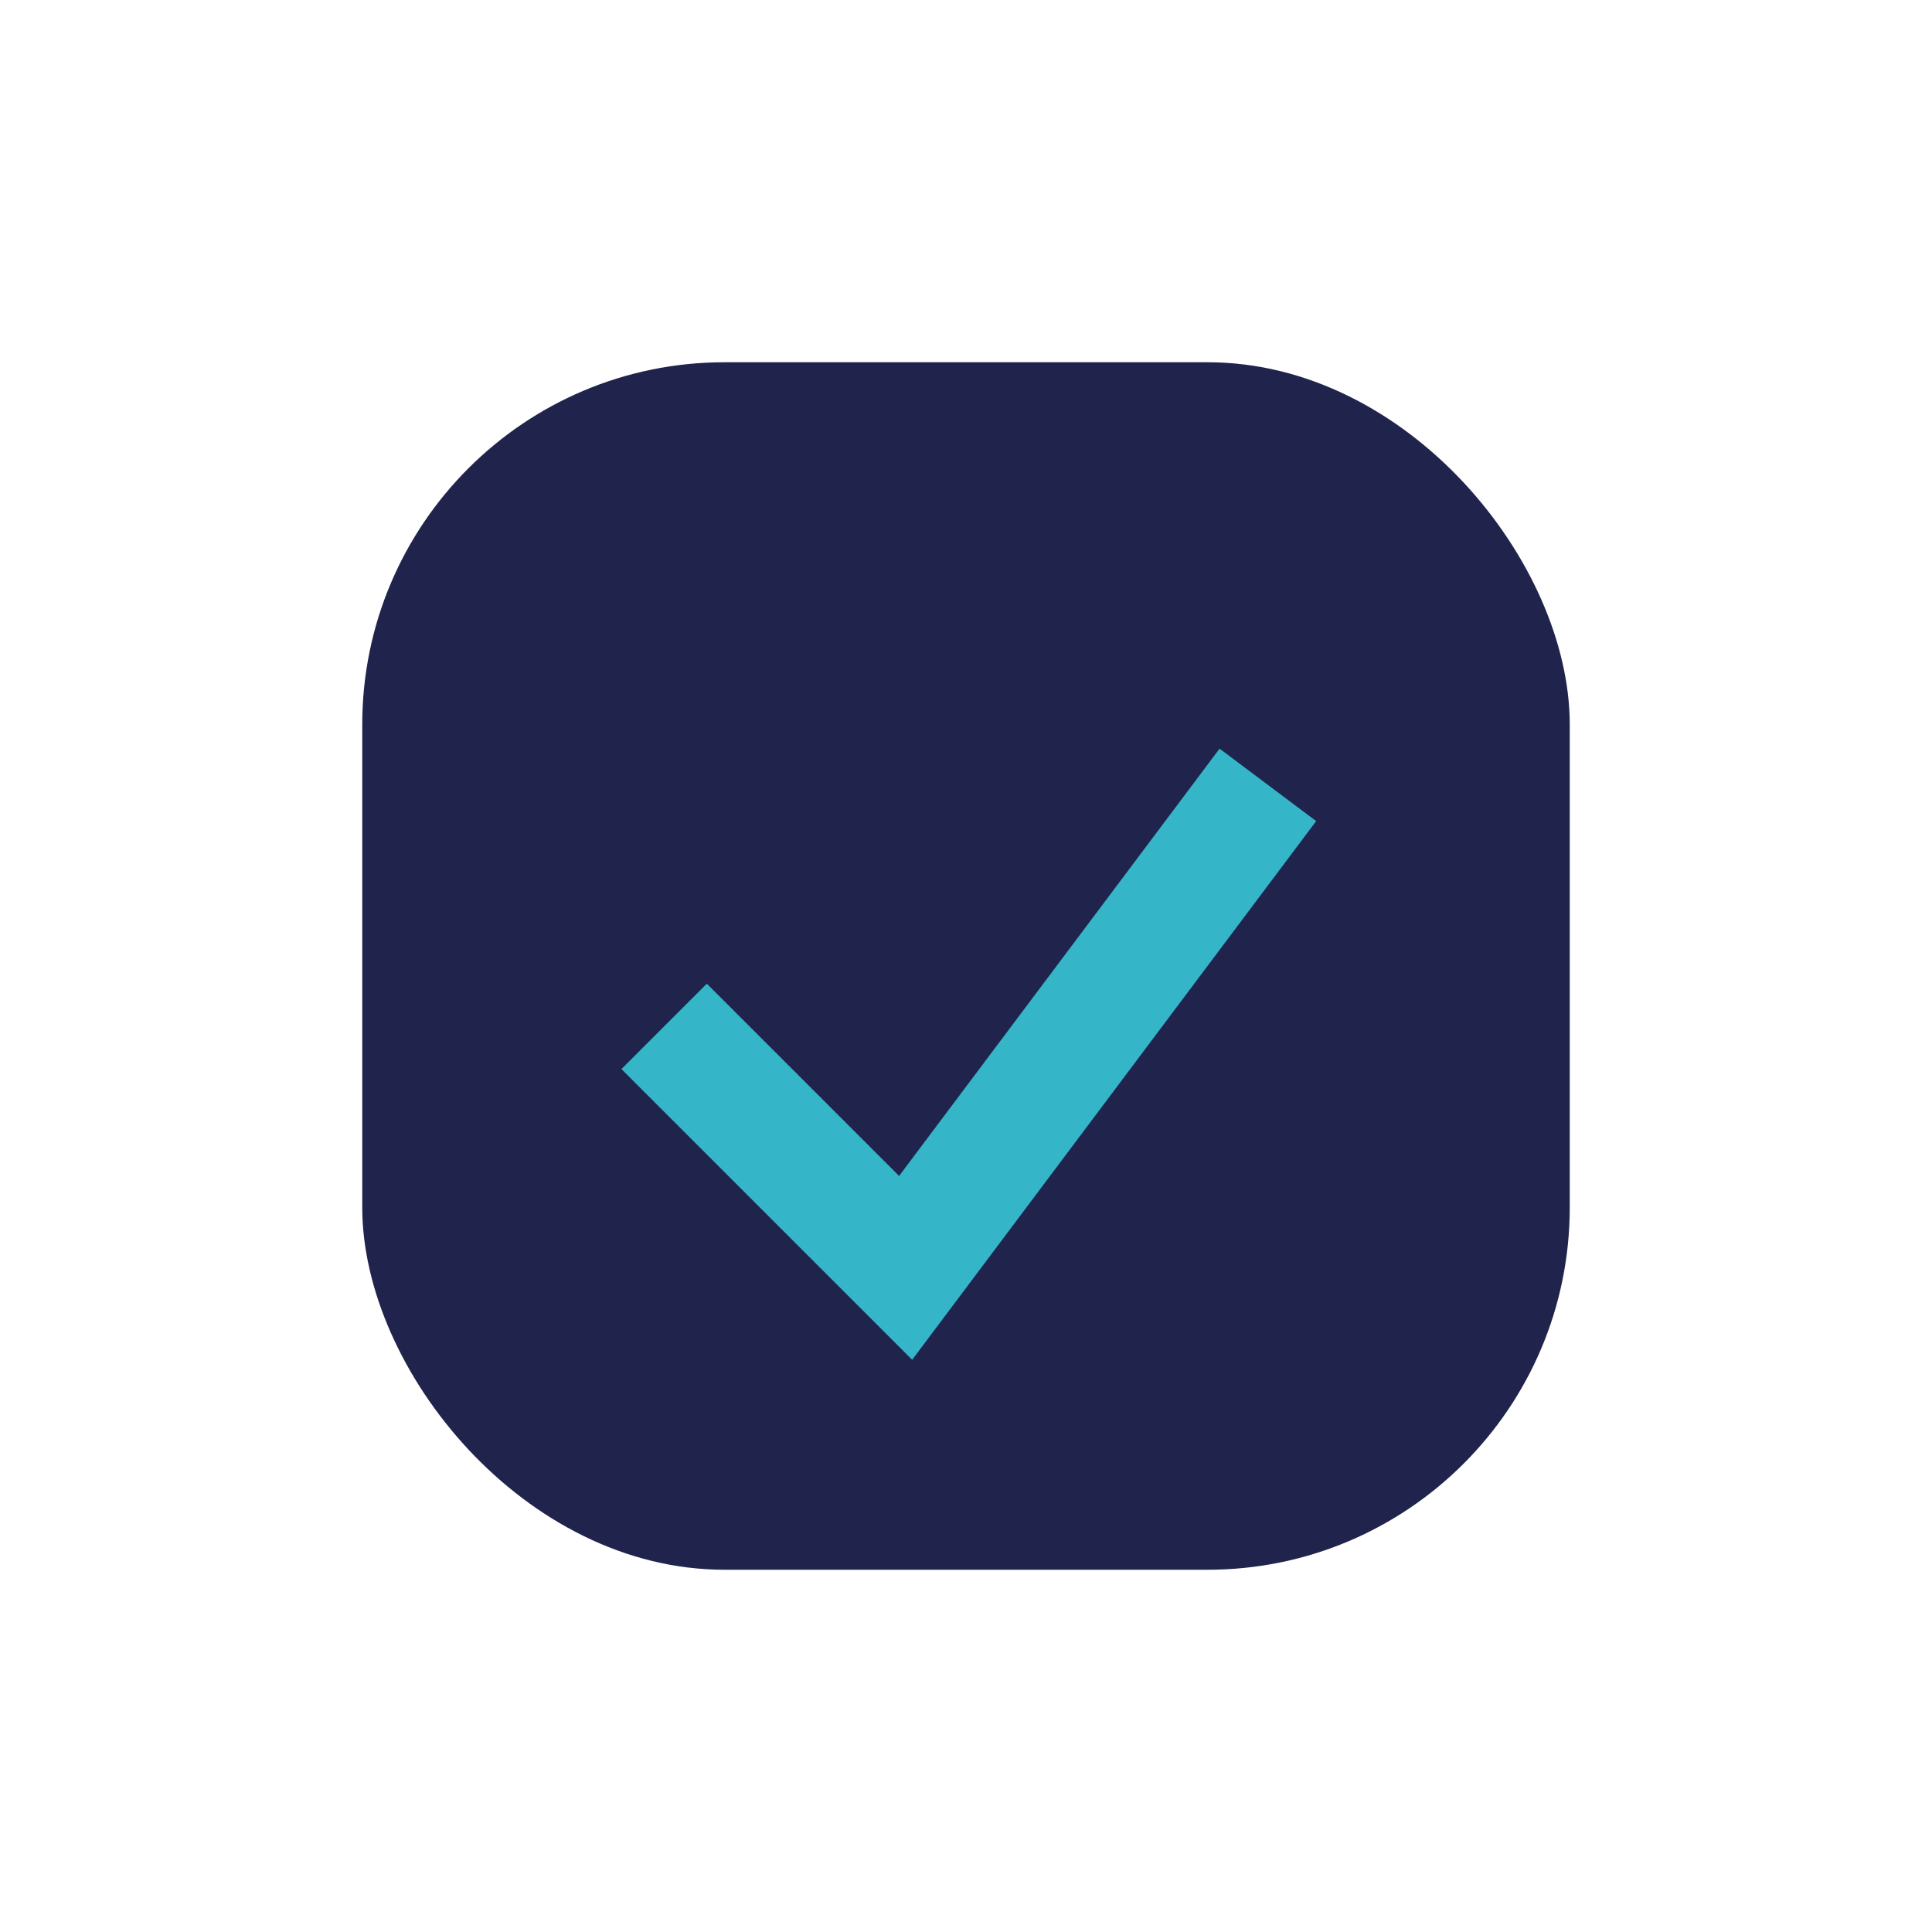
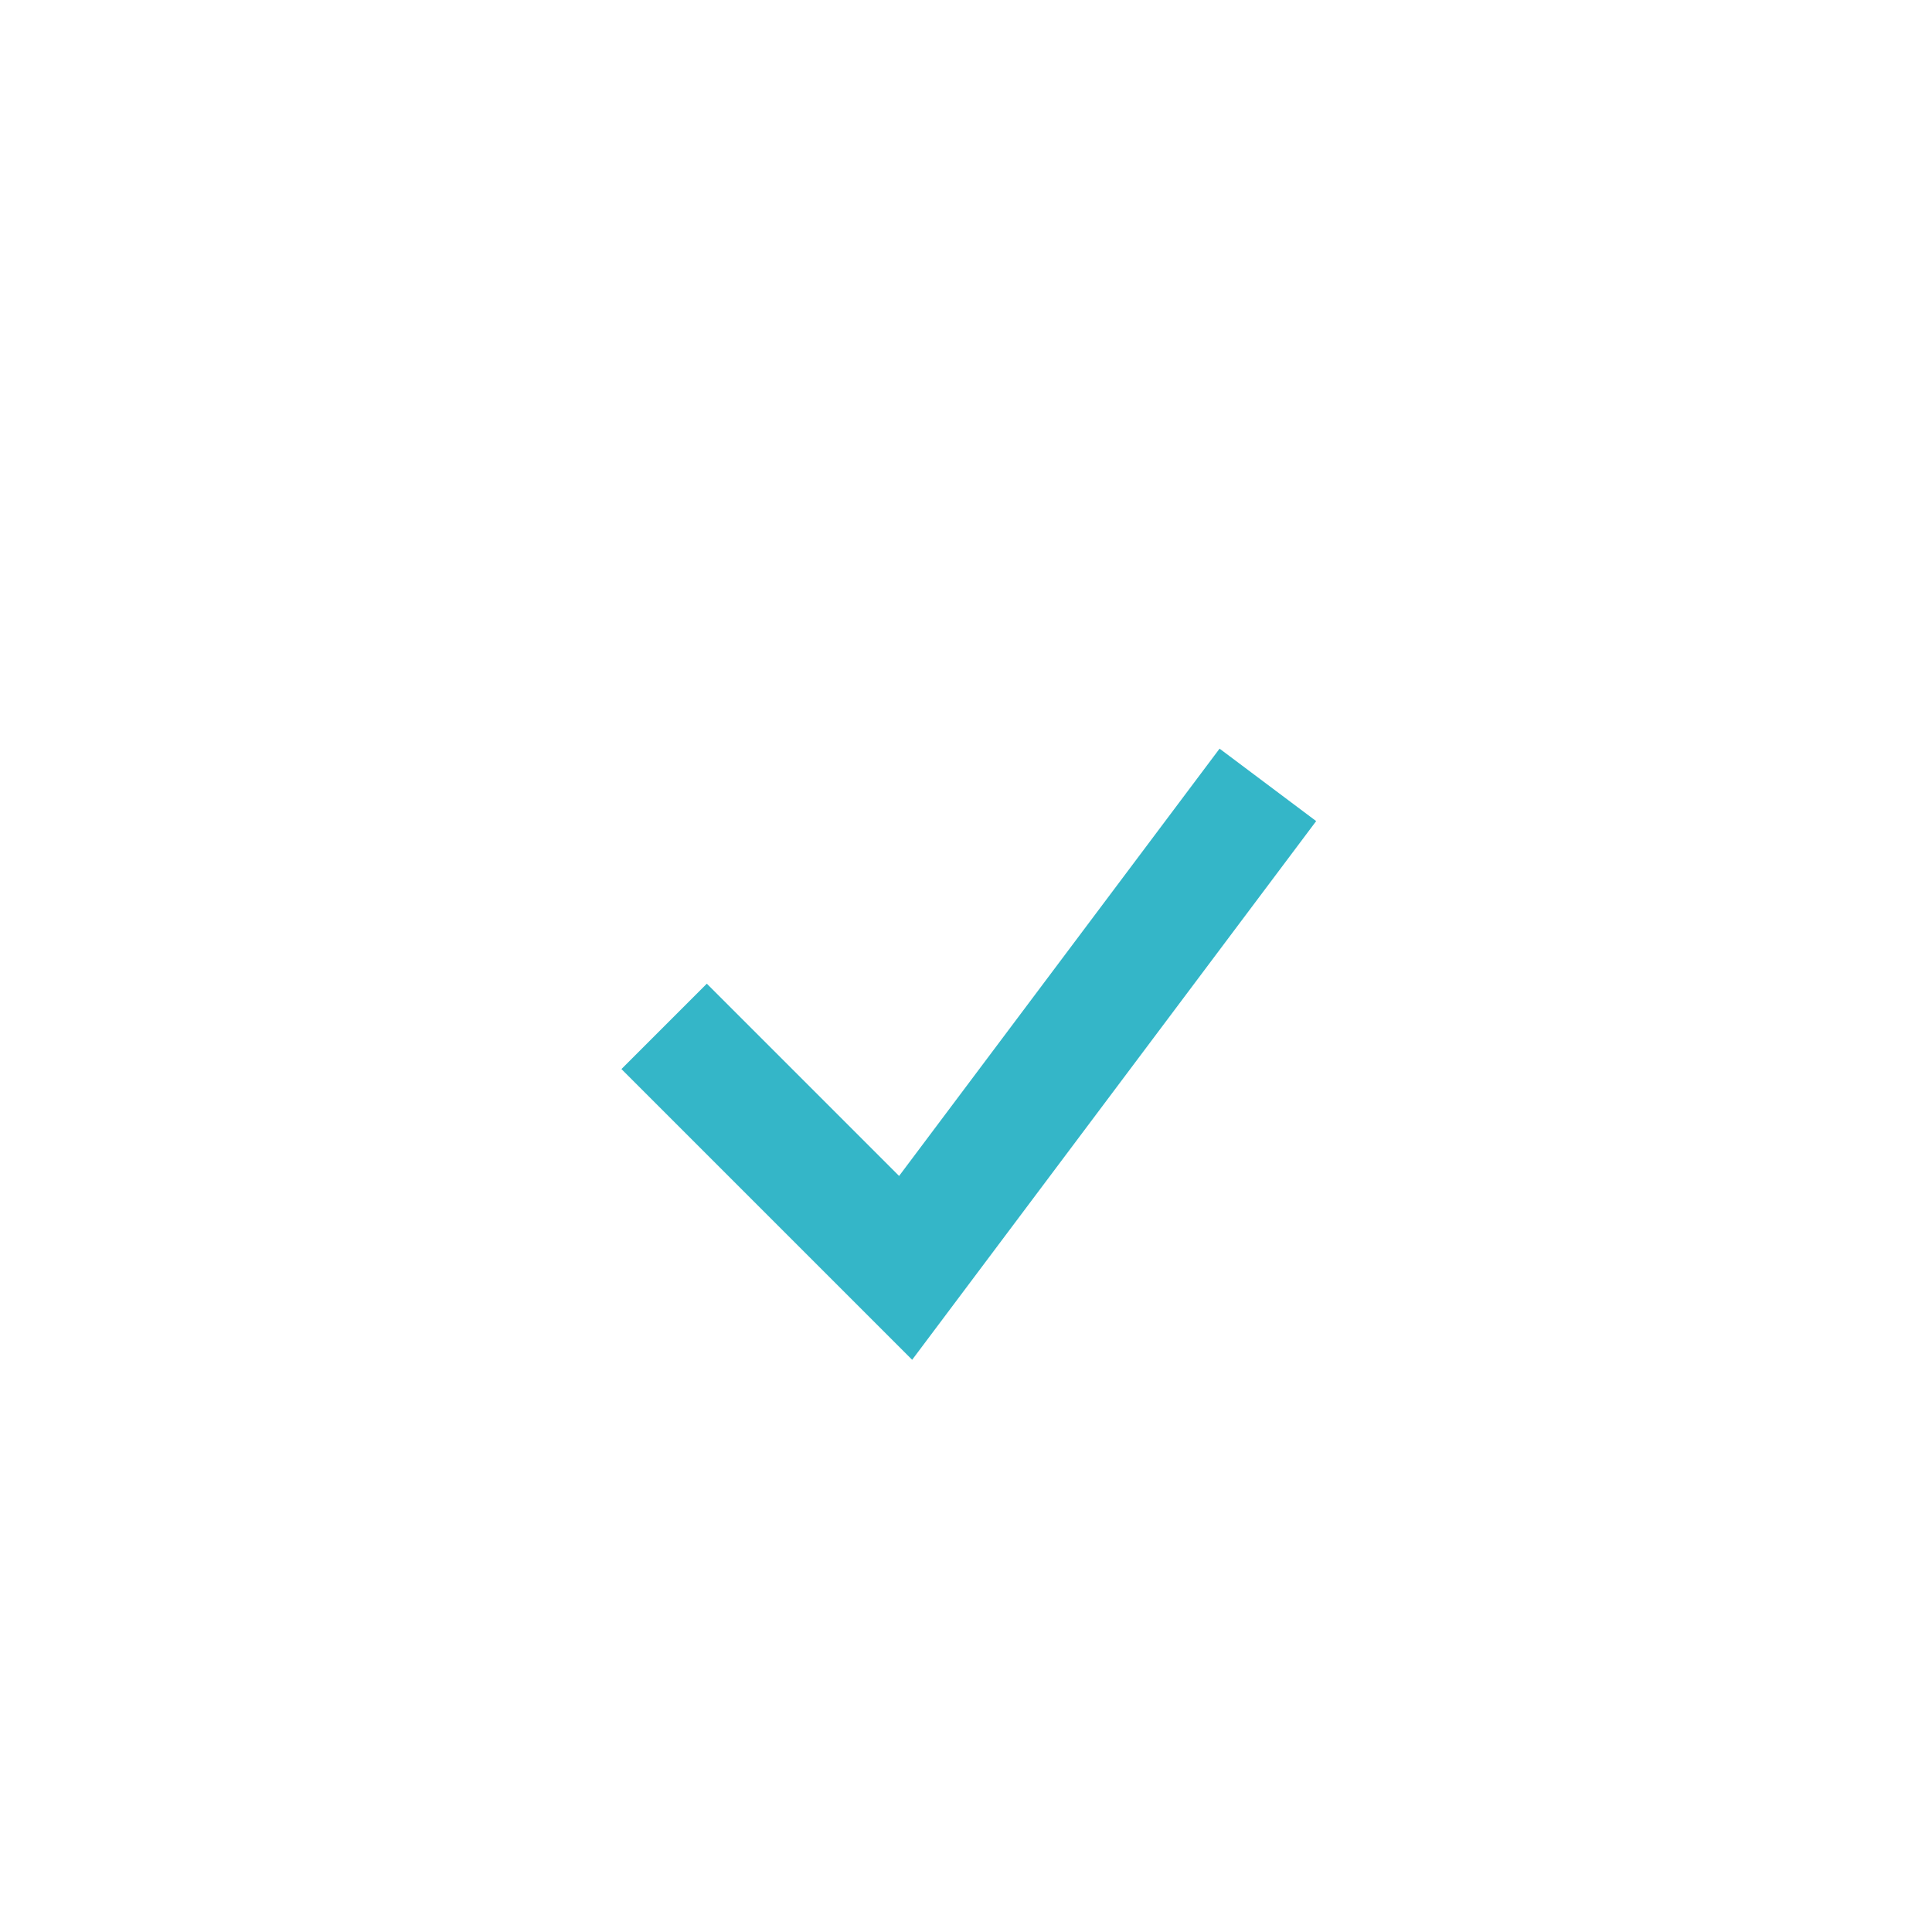
<svg xmlns="http://www.w3.org/2000/svg" width="32" height="32" viewBox="0 0 32 32">
-   <rect x="6" y="6" width="20" height="20" rx="6" fill="#20244D" />
  <path d="M11 17l4 4 6-8" stroke="#34B6C8" stroke-width="2" fill="none" />
</svg>